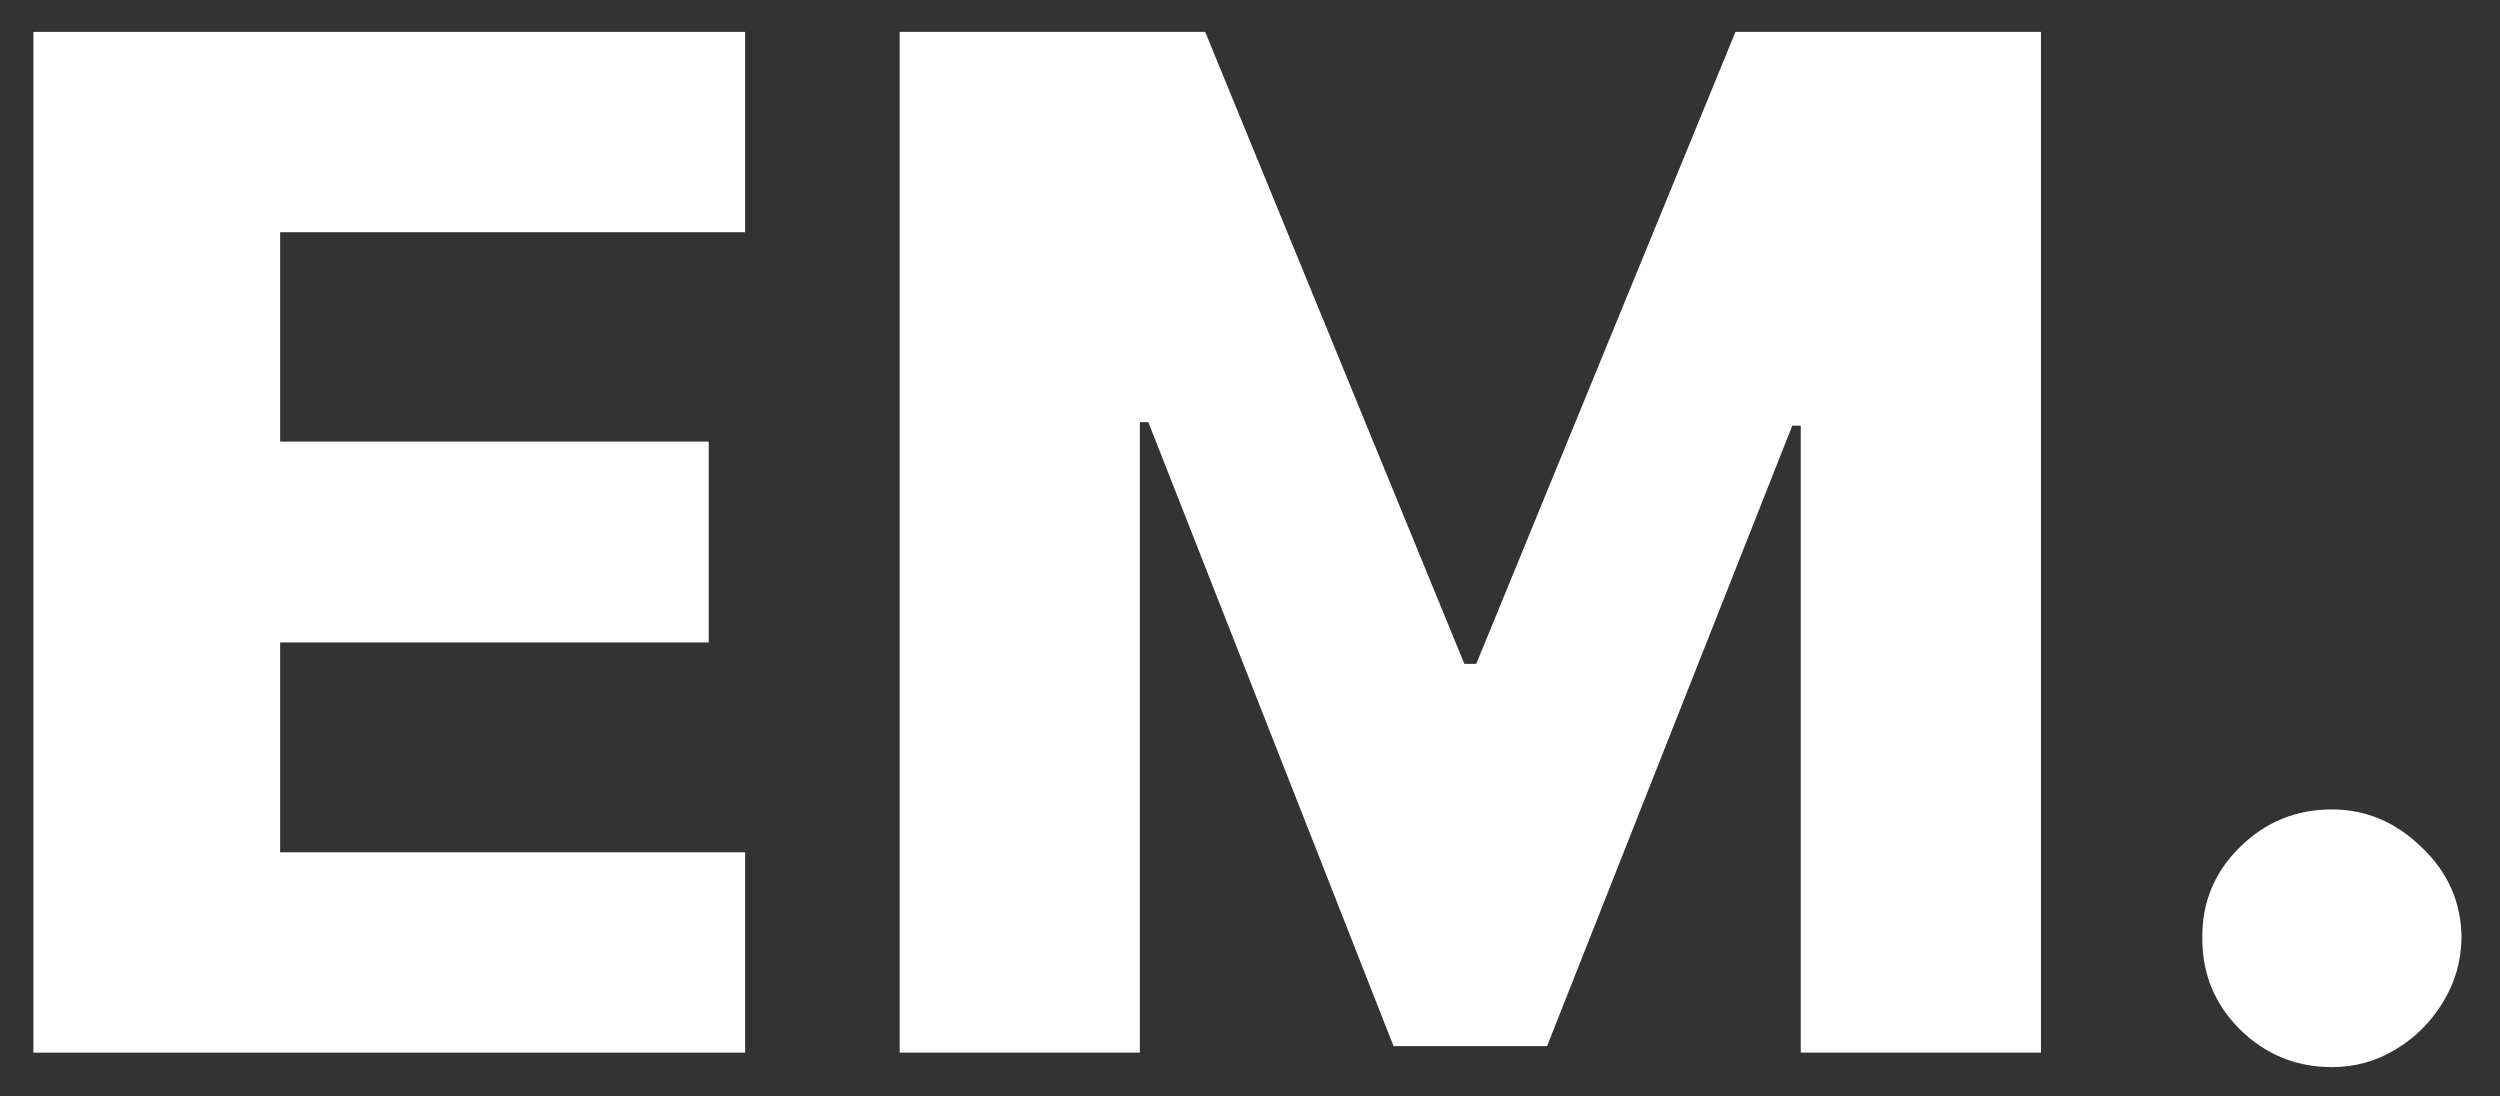
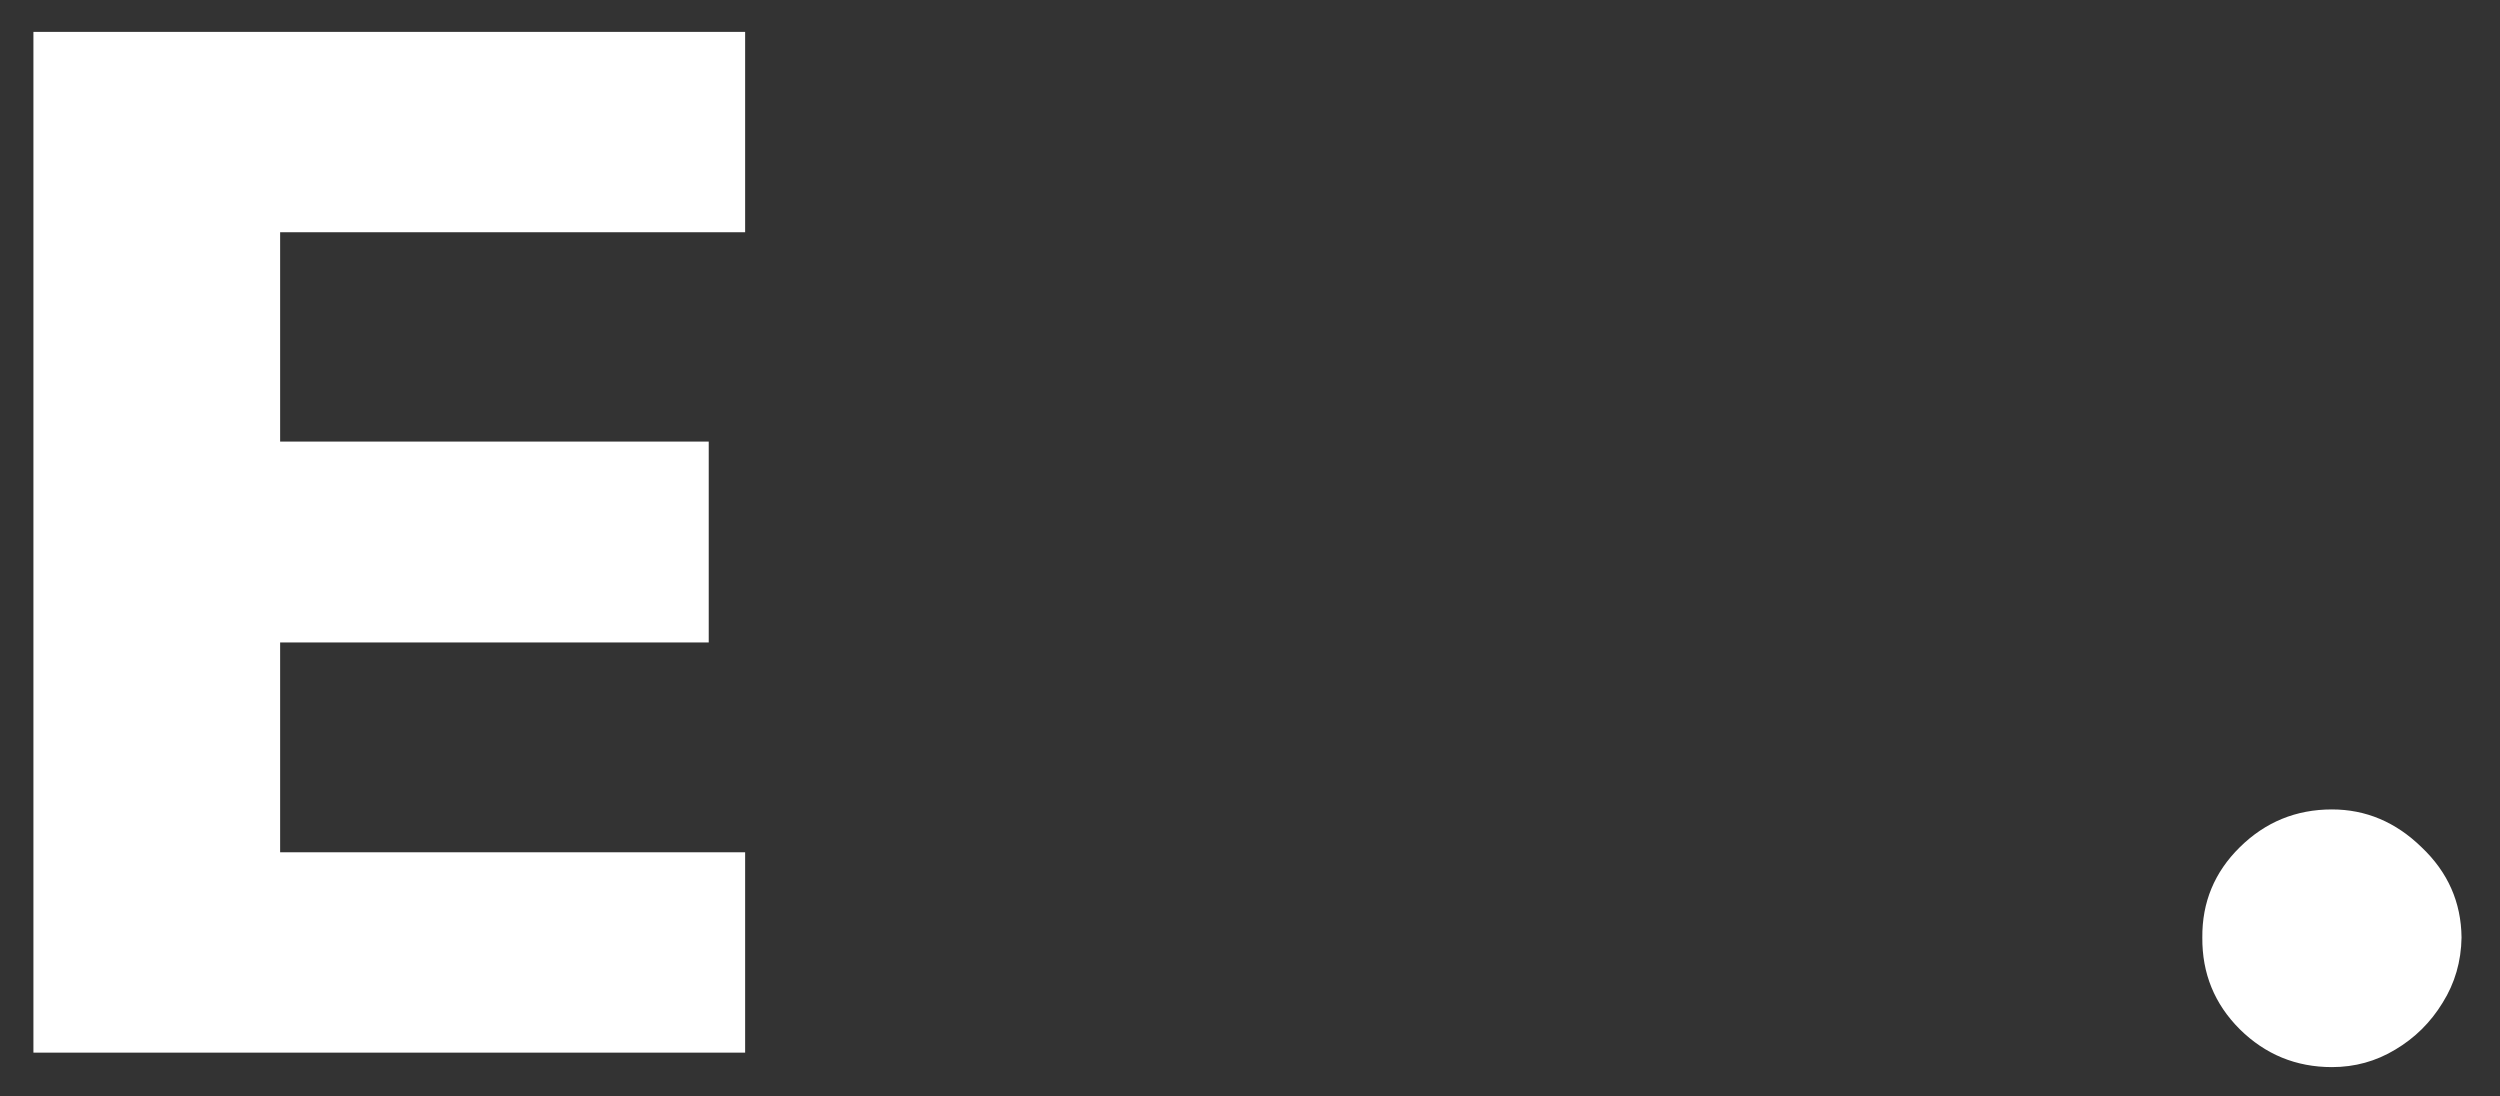
<svg xmlns="http://www.w3.org/2000/svg" width="57" height="25" viewBox="0 0 57 25" fill="none">
  <rect x="0" y="0" width="57" height="25" fill="#333333" stroke="none" />
  <path d="M0.762 24V0.727H16.989V5.295H6.387V10.068H16.159V14.648H6.387V19.432H16.989V24H0.762Z" fill="white" />
-   <path d="M20.512 0.727H27.478L33.387 15.136H33.659L39.569 0.727H46.534V24H41.057V9.705H40.864L35.273 23.852H31.773L26.182 9.625H25.989V24H20.512V0.727Z" fill="white" />
  <path d="M53.168 24.33C52.35 24.33 51.649 24.042 51.066 23.466C50.49 22.89 50.206 22.193 50.213 21.375C50.206 20.572 50.49 19.886 51.066 19.318C51.649 18.742 52.35 18.455 53.168 18.455C53.941 18.455 54.623 18.742 55.213 19.318C55.812 19.886 56.115 20.572 56.123 21.375C56.115 21.921 55.971 22.417 55.691 22.864C55.418 23.311 55.058 23.667 54.611 23.932C54.172 24.197 53.691 24.33 53.168 24.33Z" fill="white" />
</svg>